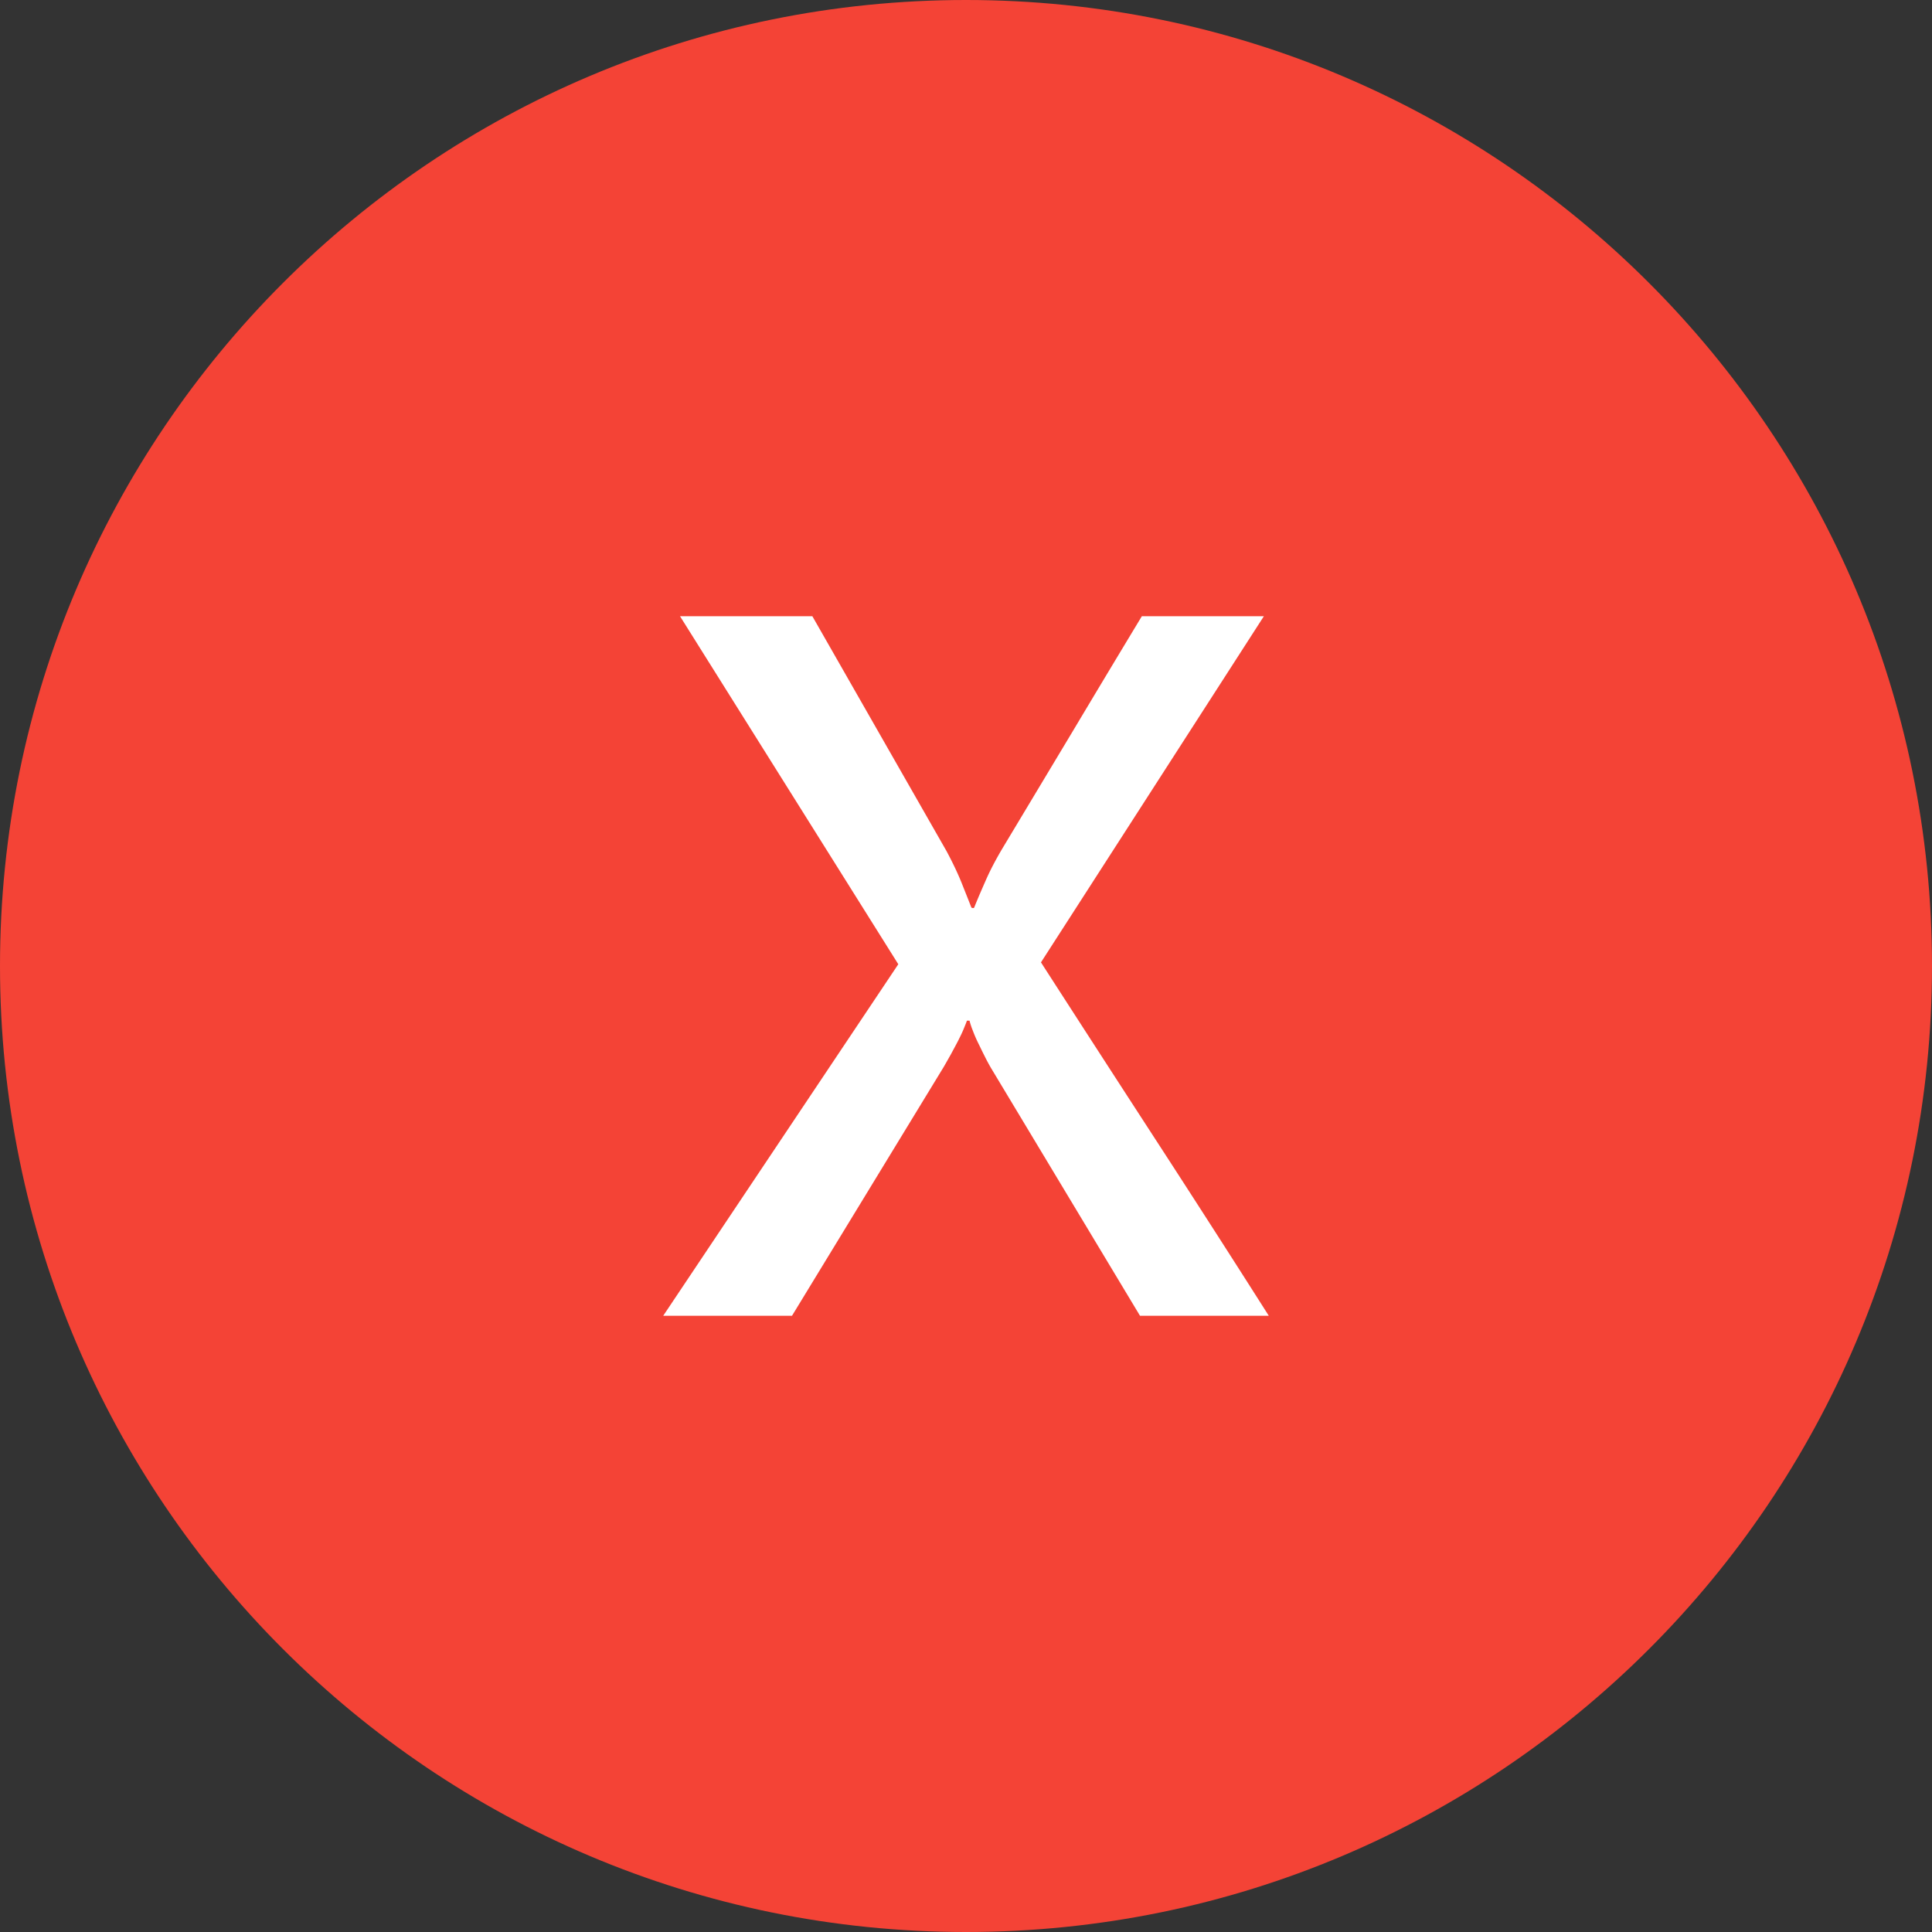
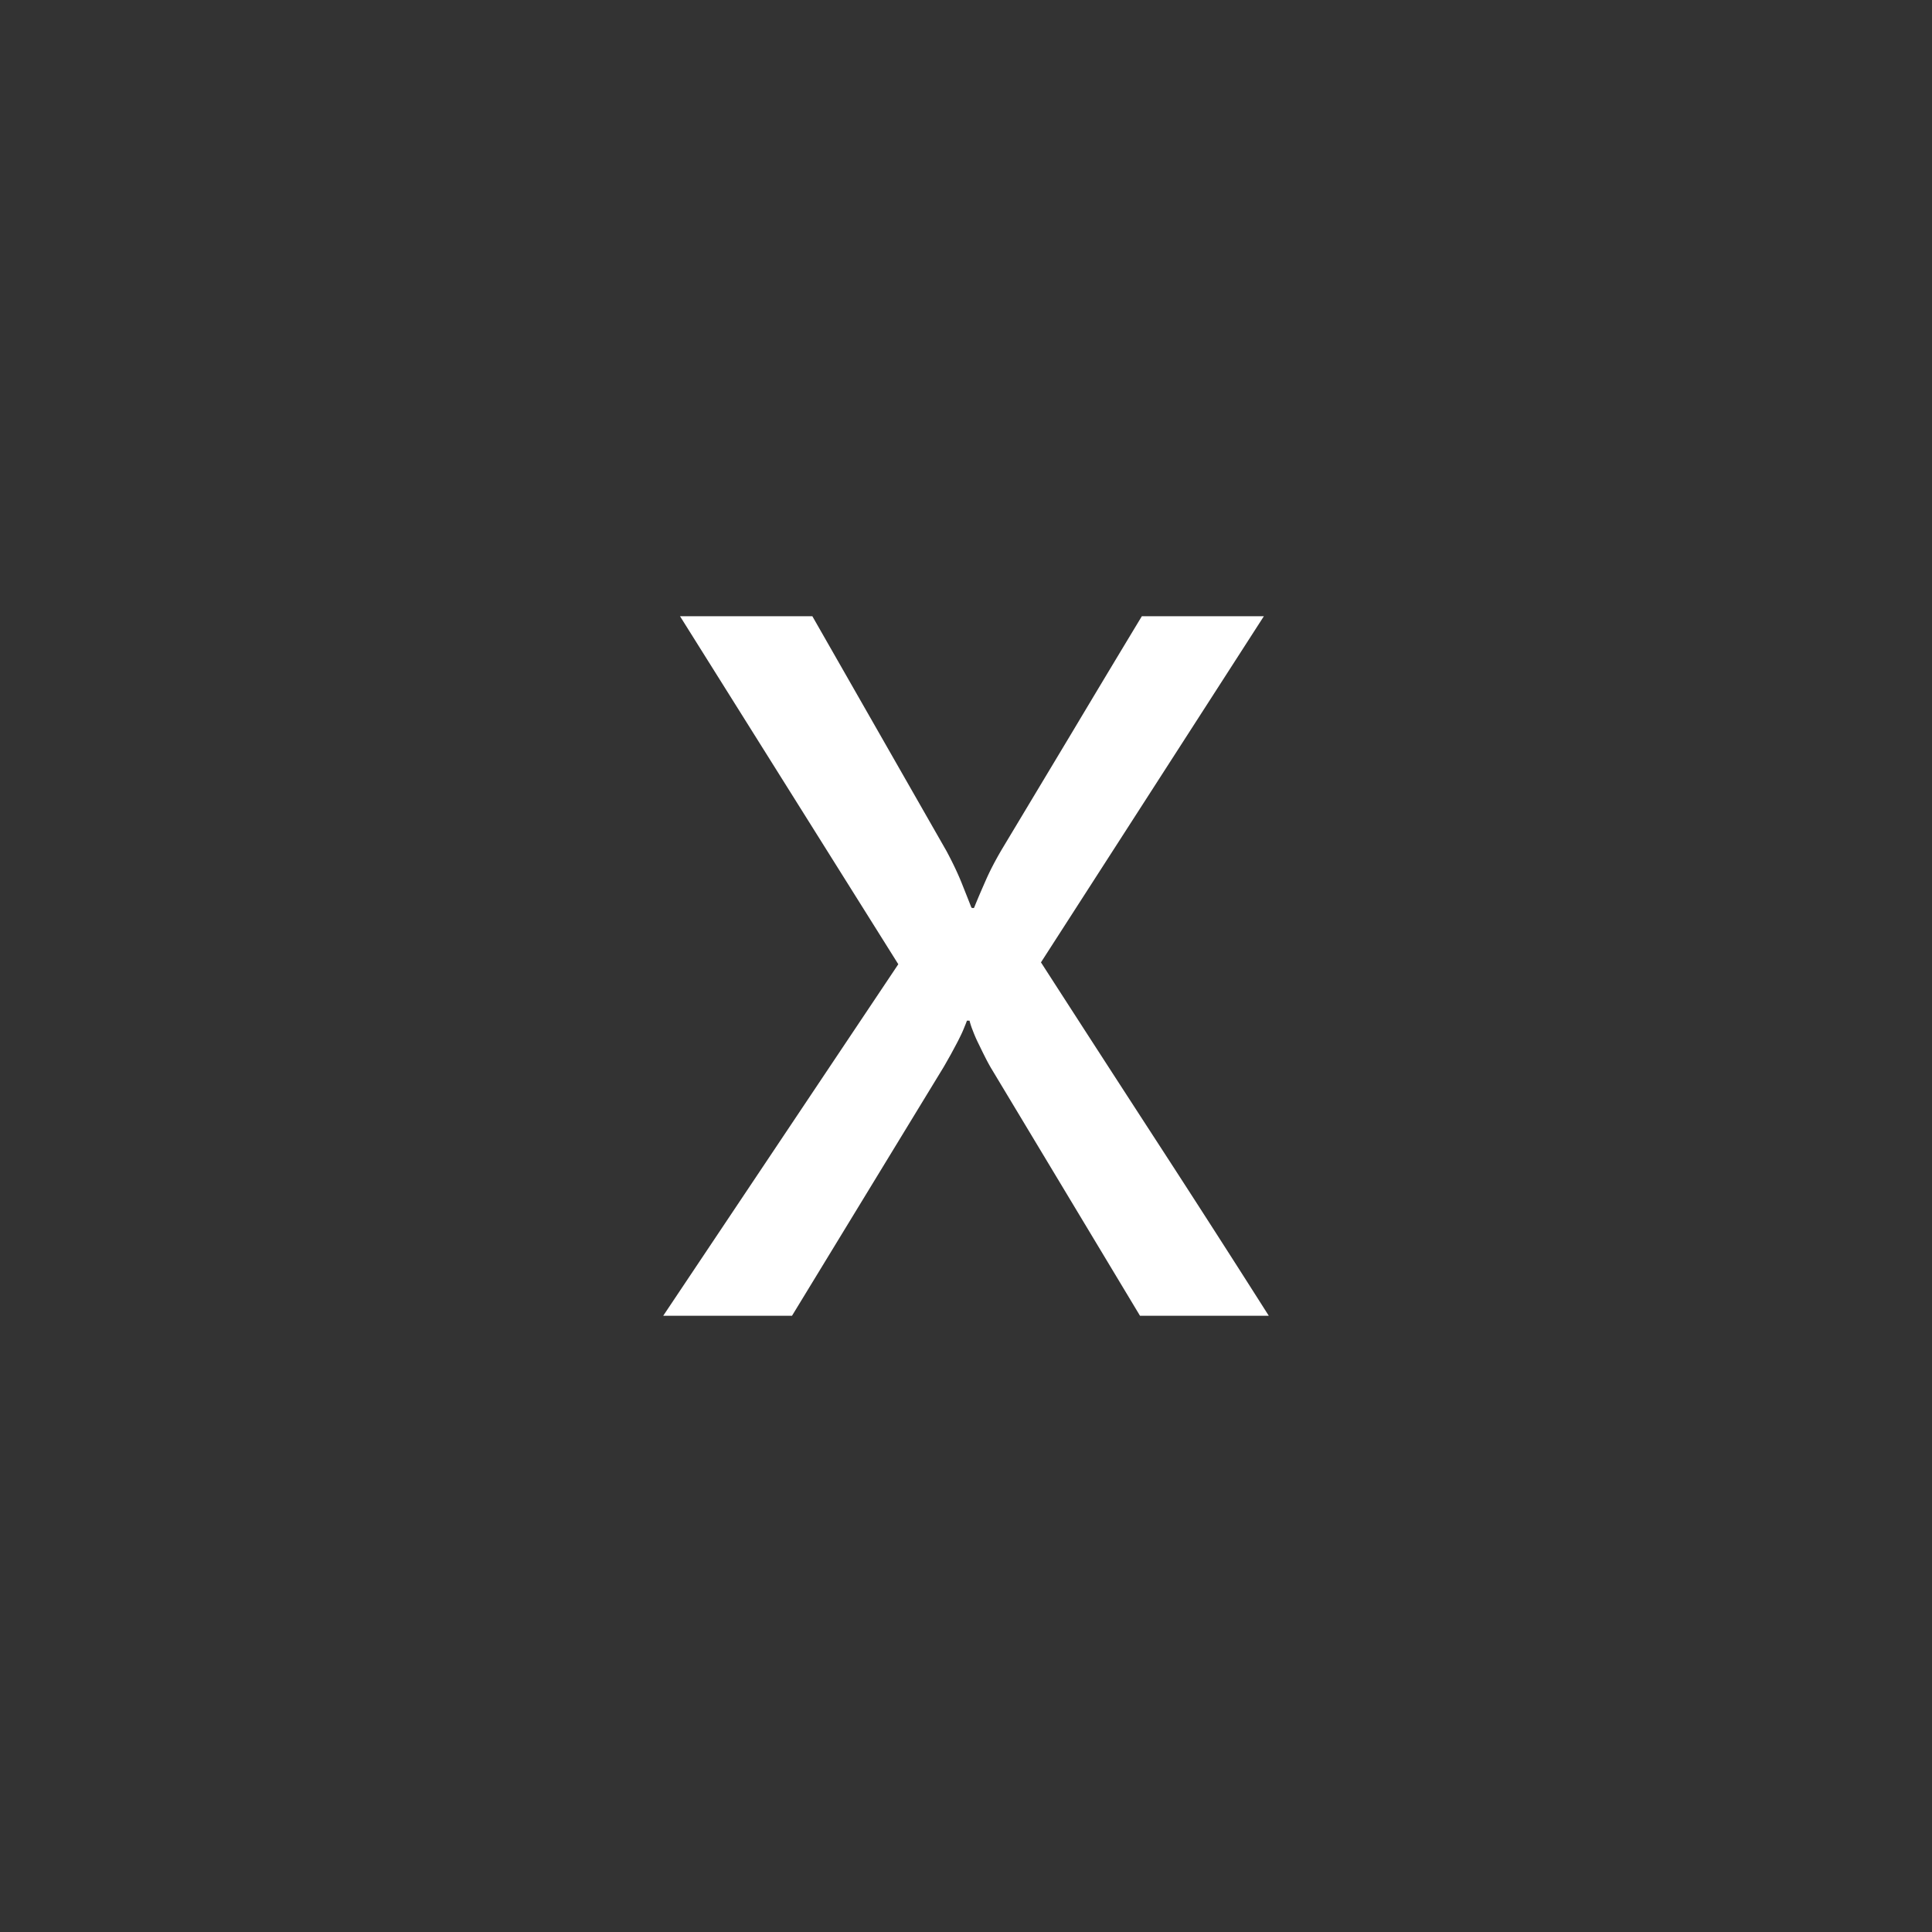
<svg xmlns="http://www.w3.org/2000/svg" shape-rendering="geometricPrecision" text-rendering="geometricPrecision" image-rendering="optimizeQuality" fill-rule="evenodd" clip-rule="evenodd" viewBox="0 0 512 512">
  <rect x="0" y="0" width="512" height="512" fill="#333333" stroke="none" />
-   <path fill="#F44336" d="M256.003 0c70.681 0 134.688 28.657 181.01 74.986C483.343 121.309 512 185.31 512 255.997s-28.657 134.694-74.987 181.016C390.691 483.343 326.69 512 256.003 512c-70.688 0-134.694-28.657-181.017-74.987C28.657 390.691 0 326.684 0 255.997S28.657 121.309 74.986 74.986C121.309 28.657 185.315 0 256.003 0z" />
  <path fill="#fff" fill-rule="nonzero" d="M302.111 348.69l-39.529-65.733a54.116 54.116 0 01-1.679-3.144c-.572-1.108-1.102-2.25-1.673-3.394a35.97 35.97 0 01-1.429-3.31 19.426 19.426 0 01-.864-2.62h-.69c-.167.494-.453 1.185-.858 2.167-.369.941-.905 2.007-1.476 3.15-.613 1.185-1.262 2.37-1.917 3.596-.697 1.227-1.31 2.328-1.882 3.311l-40.226 65.977h-34.129l62.298-93.158-57.844-92.223h35.069l35.564 62.256c1.596 2.983 2.906 5.722 3.966 8.342 1.024 2.572 1.923 4.823 2.62 6.621.16.083.327.119.488.119a.33.33 0 00.244-.119c.78-1.965 1.798-4.335 2.989-7.032 1.185-2.739 2.614-5.436 4.21-8.175 6.132-10.217 12.342-20.559 18.6-30.985a6961.808 6961.808 0 0118.637-31.027h32.336l-59.07 91.729a16081.58 16081.58 0 0030.33 46.889 5310.064 5310.064 0 0130.044 46.763h-34.129z" />
</svg>